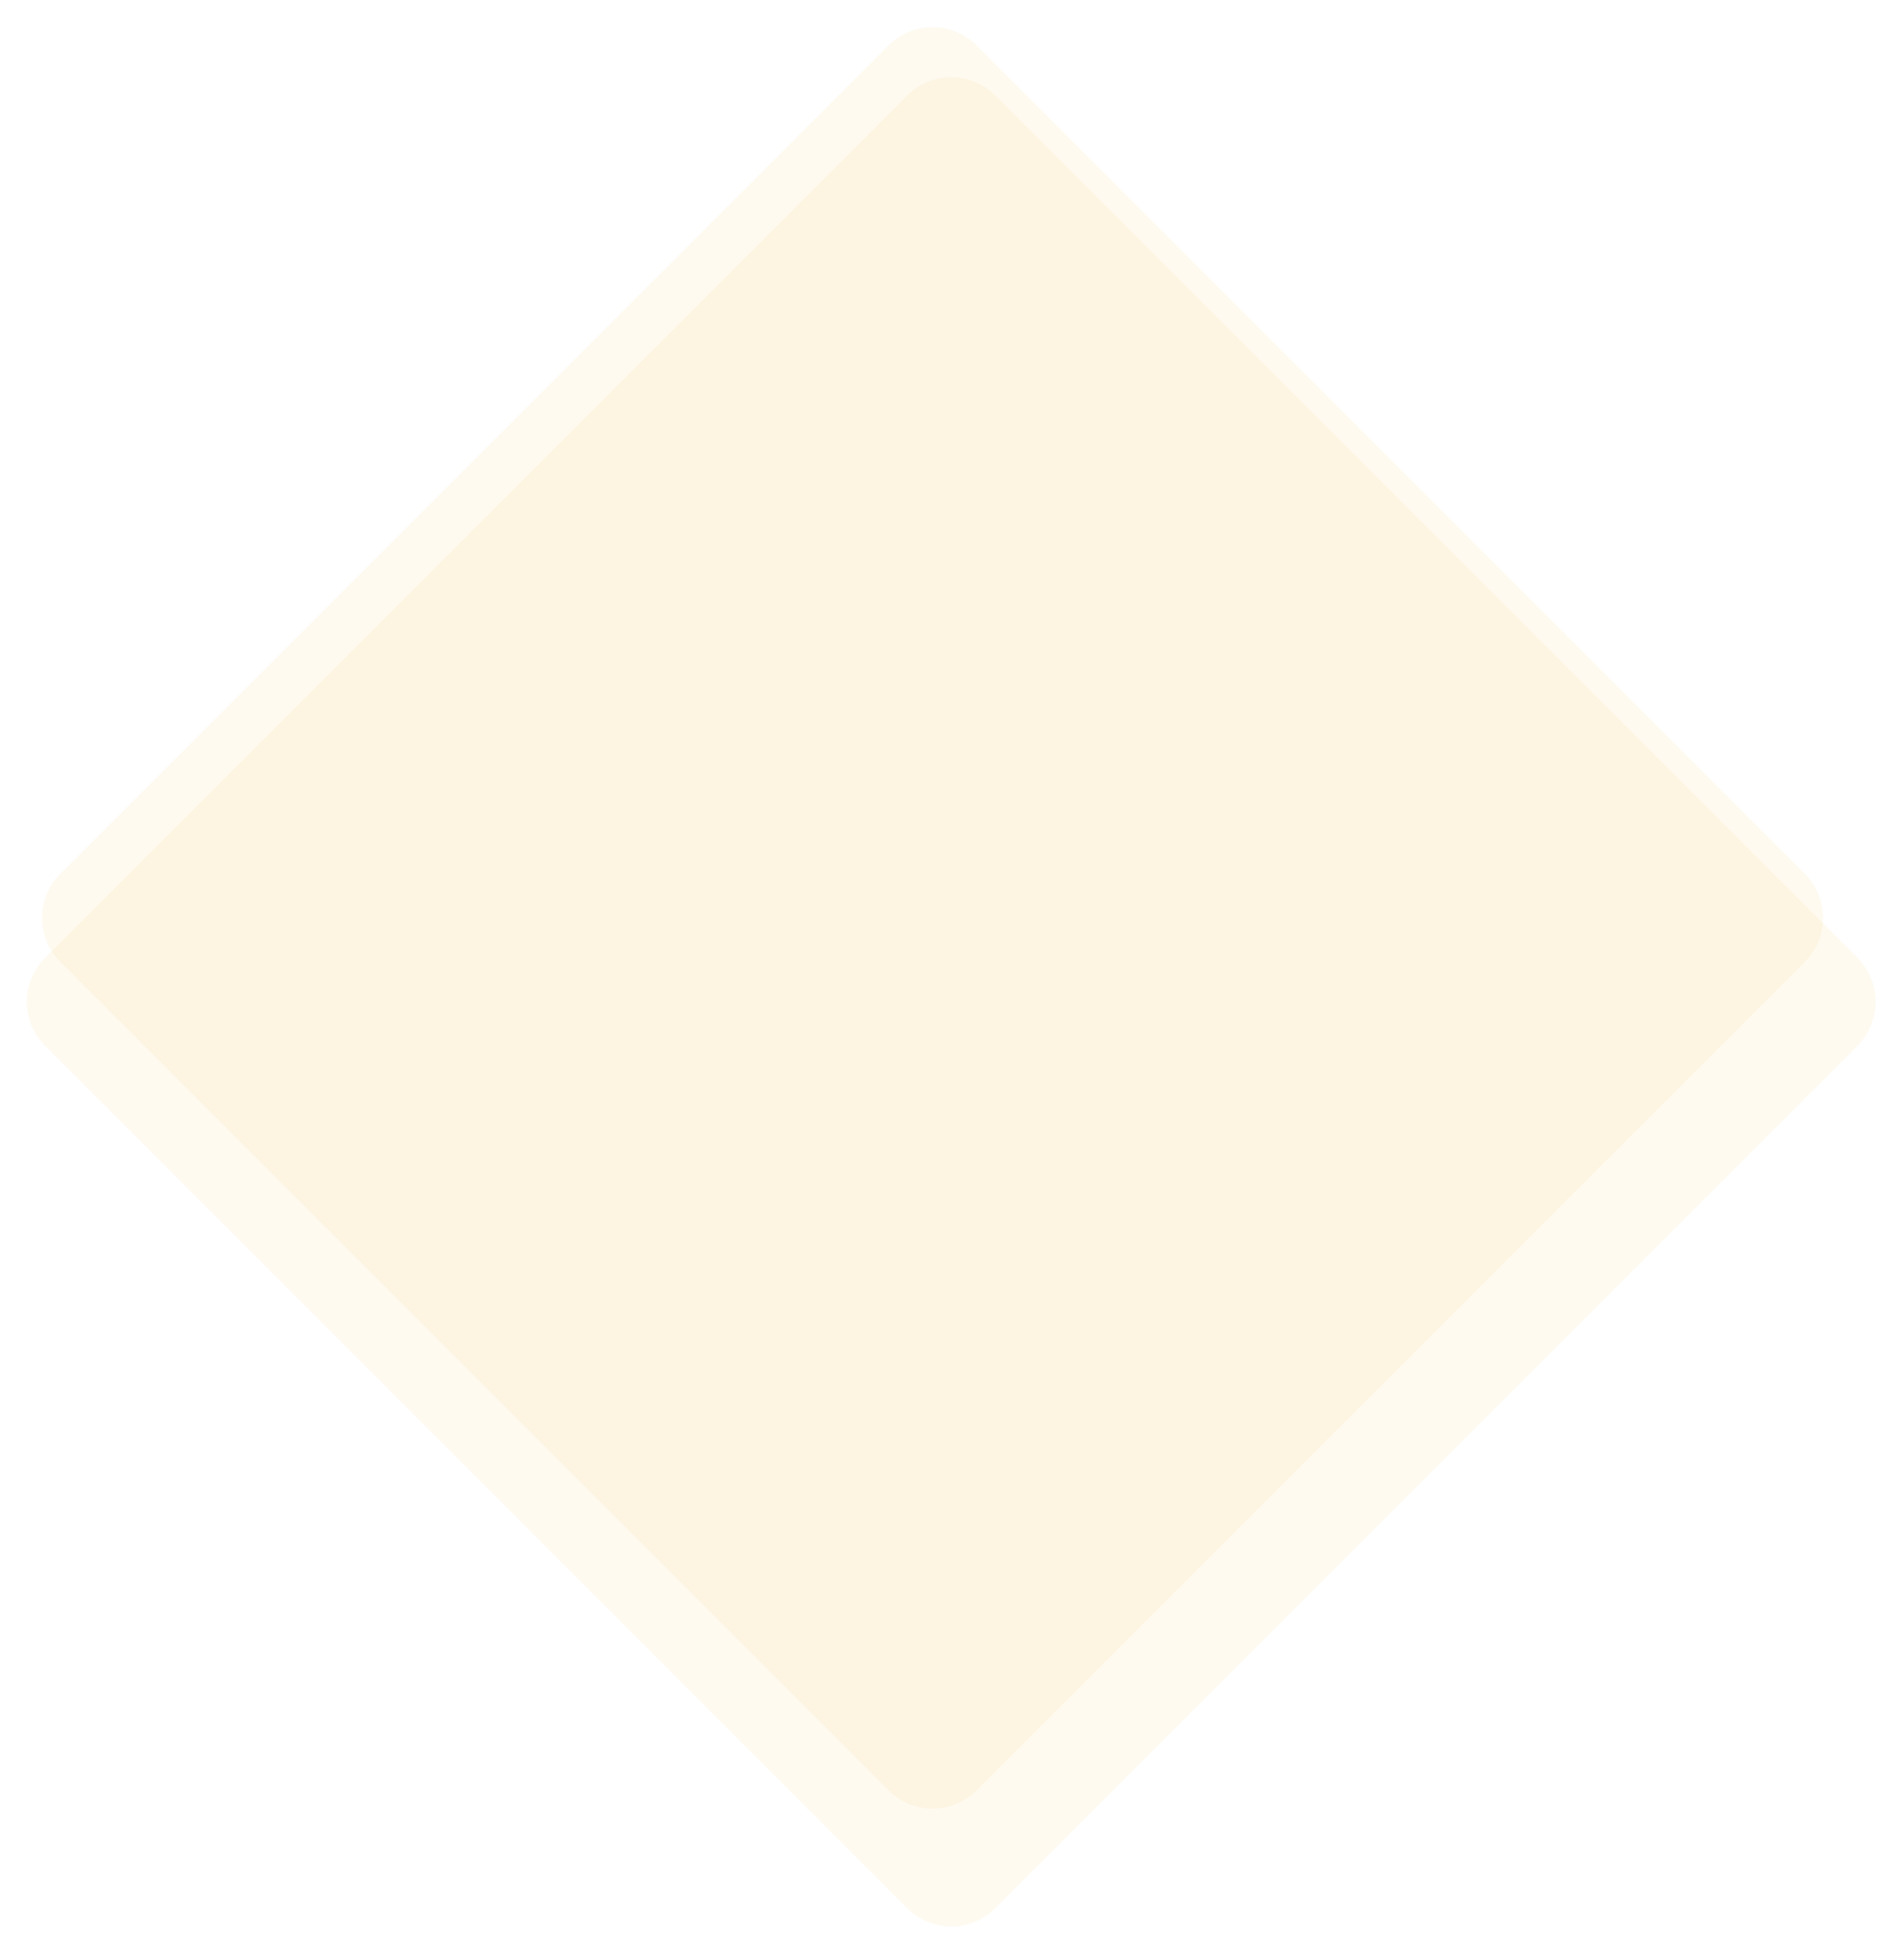
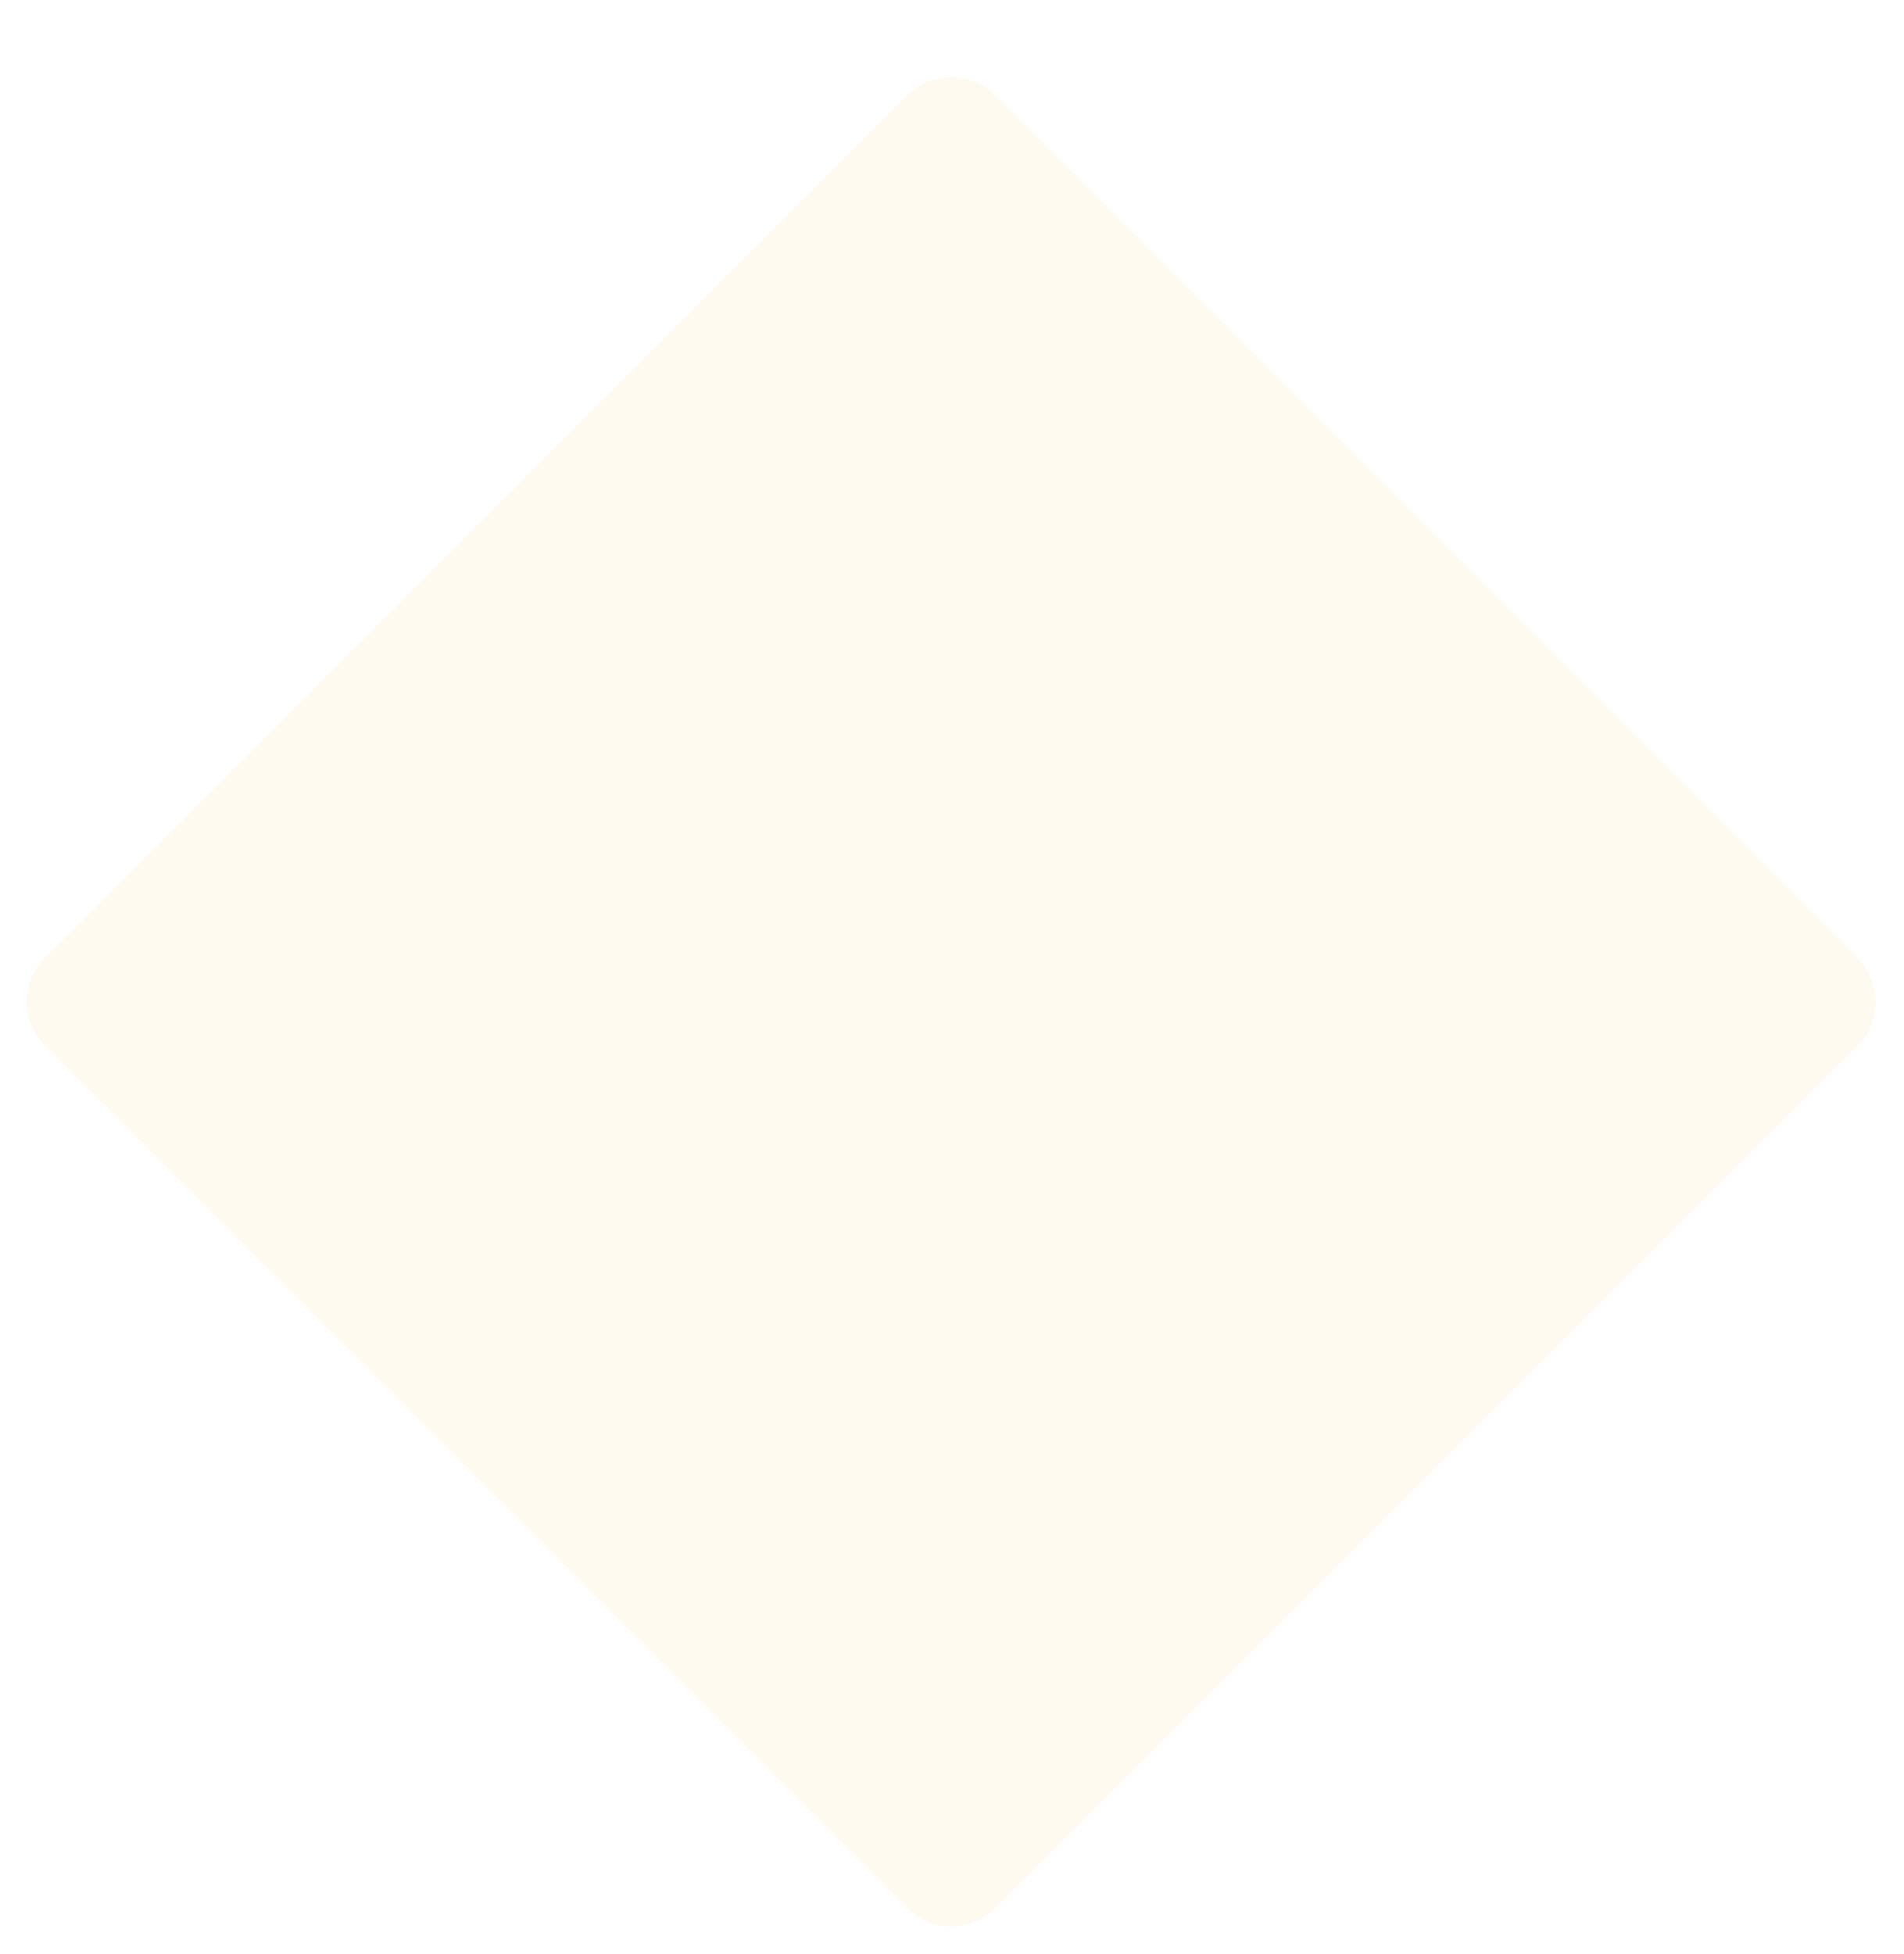
<svg xmlns="http://www.w3.org/2000/svg" width="732" height="751" viewBox="0 0 732 751" fill="none">
  <path opacity="0.1" d="M348.728 36.708C358.1 27.335 373.296 27.335 382.669 36.708L714.047 368.086C723.419 377.458 723.419 392.654 714.047 402.027L382.669 733.405C373.296 742.777 358.1 742.777 348.728 733.405L17.35 402.027C7.977 392.654 7.977 377.458 17.35 368.086L348.728 36.708Z" fill="#F7CE6D" />
-   <path opacity="0.1" d="M341.561 17.472C350.934 8.1 366.13 8.1 375.502 17.472L693.857 335.827C703.229 345.199 703.229 360.395 693.857 369.768L375.502 688.122C366.13 697.495 350.934 697.495 341.561 688.122L23.207 369.768C13.834 360.395 13.834 345.199 23.207 335.827L341.561 17.472Z" fill="#F7CE6D" />
</svg>